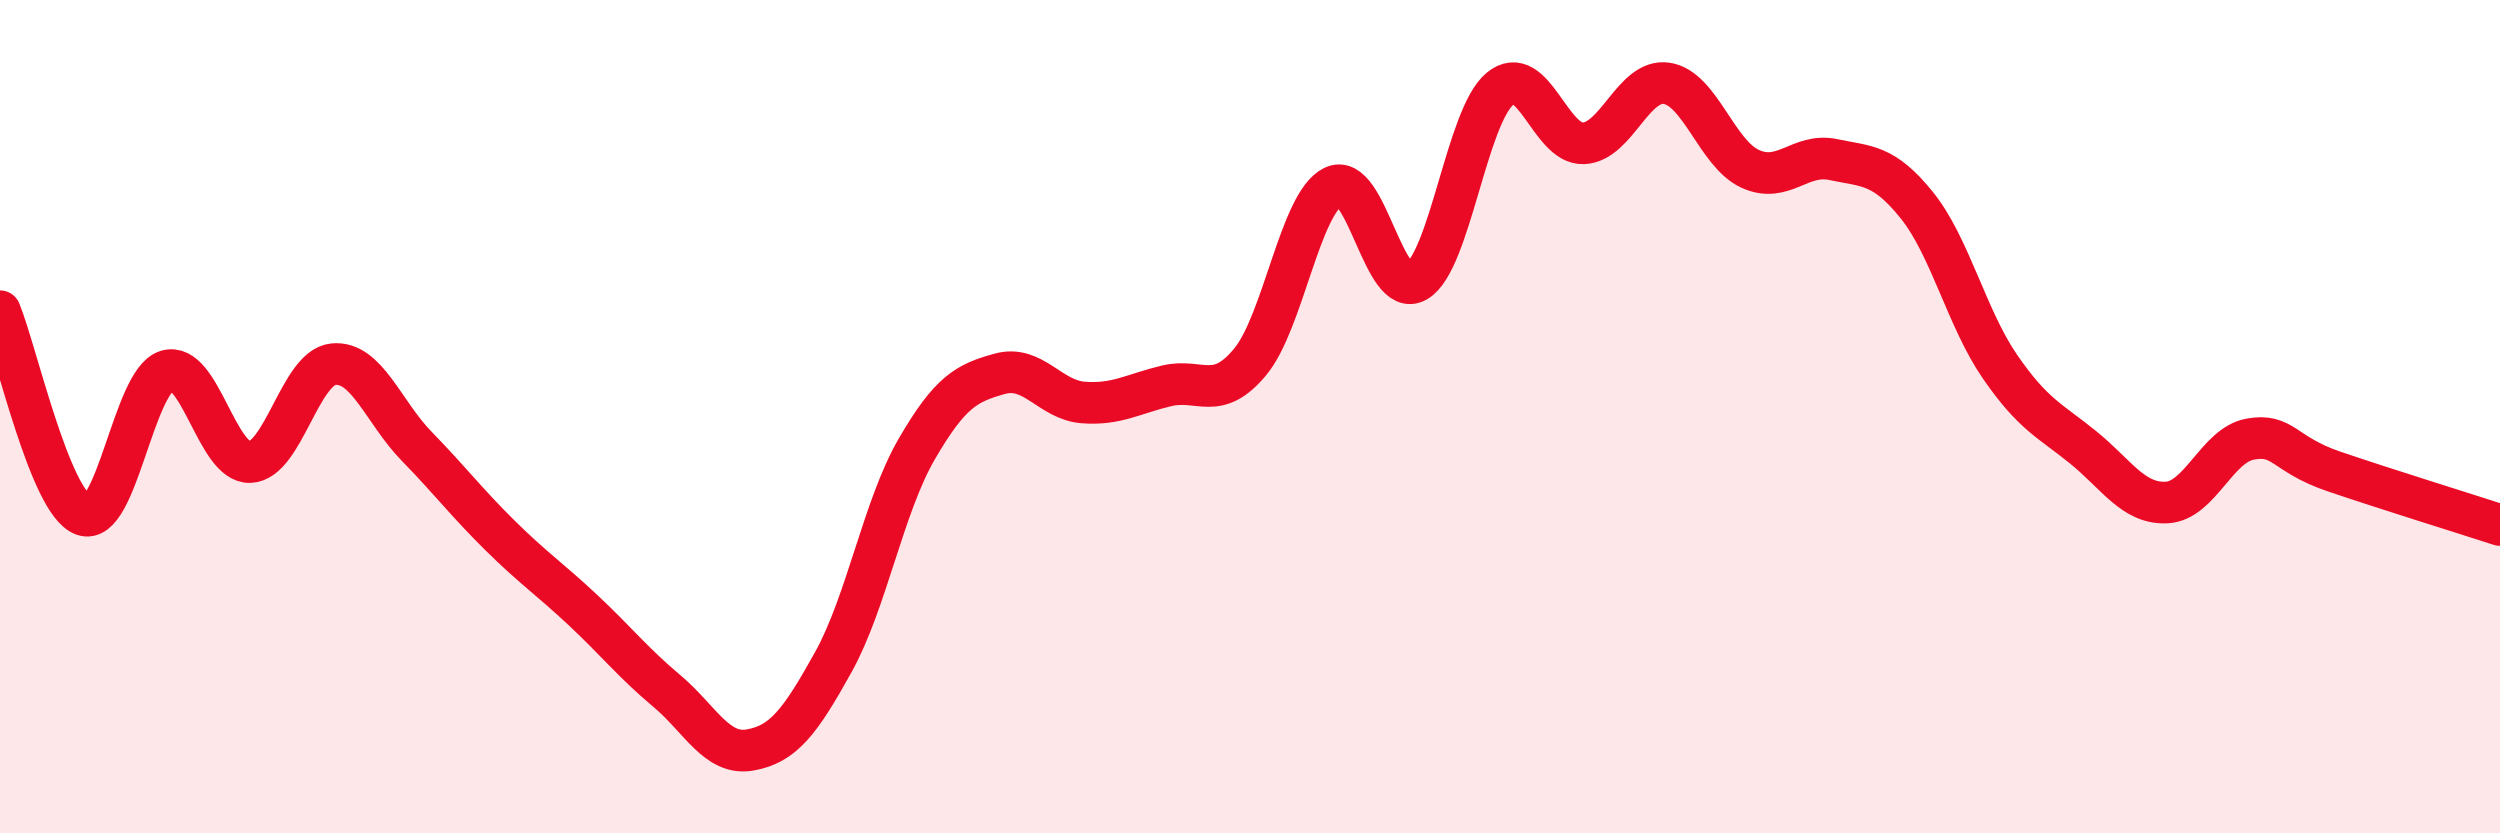
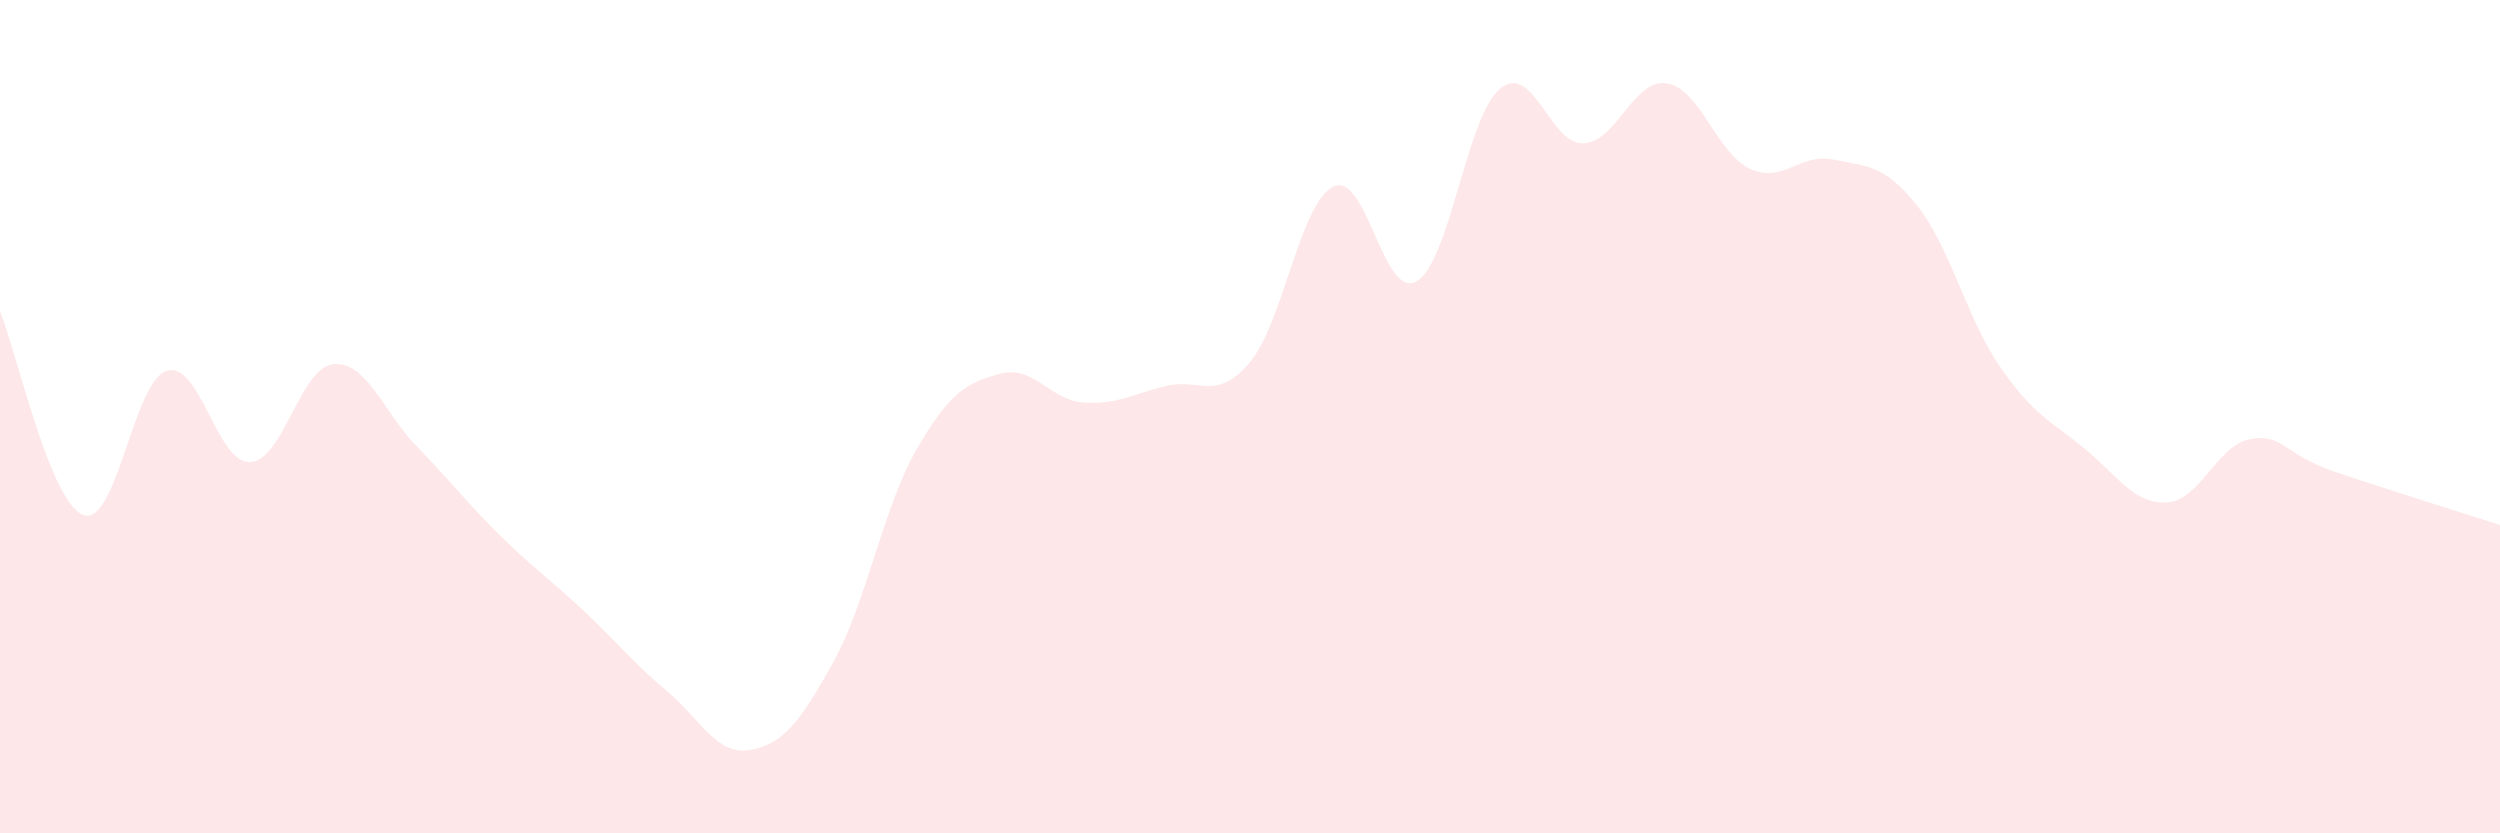
<svg xmlns="http://www.w3.org/2000/svg" width="60" height="20" viewBox="0 0 60 20">
  <path d="M 0,7.47 C 0.4,8.45 1.2,12.07 2,12.36 C 2.8,12.65 3.2,9.15 4,8.9 C 4.8,8.65 5.2,11.12 6,11.09 C 6.8,11.06 7.2,8.82 8,8.74 C 8.8,8.66 9.2,9.89 10,10.71 C 10.8,11.53 11.2,12.06 12,12.85 C 12.8,13.64 13.2,13.9 14,14.65 C 14.8,15.4 15.2,15.91 16,16.58 C 16.8,17.25 17.2,18.14 18,18 C 18.8,17.86 19.2,17.33 20,15.89 C 20.8,14.45 21.2,12.16 22,10.78 C 22.8,9.4 23.2,9.19 24,8.97 C 24.8,8.75 25.2,9.6 26,9.66 C 26.8,9.72 27.2,9.45 28,9.26 C 28.8,9.07 29.2,9.65 30,8.69 C 30.8,7.73 31.2,4.87 32,4.48 C 32.8,4.09 33.2,7.22 34,6.75 C 34.8,6.28 35.2,2.79 36,2.13 C 36.8,1.47 37.2,3.47 38,3.44 C 38.8,3.41 39.2,1.88 40,2 C 40.8,2.12 41.2,3.68 42,4.05 C 42.8,4.42 43.2,3.66 44,3.83 C 44.8,4 45.2,3.93 46,4.92 C 46.8,5.91 47.2,7.64 48,8.8 C 48.8,9.96 49.2,10.09 50,10.74 C 50.8,11.39 51.2,12.1 52,12.06 C 52.8,12.02 53.2,10.69 54,10.54 C 54.8,10.39 54.8,10.9 56,11.31 C 57.2,11.72 59.2,12.34 60,12.6L60 20L0 20Z" fill="#EB0A25" opacity="0.1" stroke-linecap="round" stroke-linejoin="round" />
-   <path d="M 0,7.47 C 0.4,8.45 1.2,12.07 2,12.36 C 2.8,12.65 3.2,9.15 4,8.9 C 4.8,8.65 5.2,11.12 6,11.09 C 6.8,11.06 7.2,8.82 8,8.74 C 8.8,8.66 9.2,9.89 10,10.71 C 10.8,11.53 11.2,12.06 12,12.85 C 12.8,13.64 13.2,13.9 14,14.65 C 14.8,15.4 15.2,15.91 16,16.58 C 16.8,17.25 17.2,18.14 18,18 C 18.8,17.86 19.2,17.33 20,15.89 C 20.8,14.45 21.2,12.16 22,10.78 C 22.8,9.4 23.2,9.19 24,8.97 C 24.8,8.75 25.2,9.6 26,9.66 C 26.8,9.72 27.2,9.45 28,9.26 C 28.8,9.07 29.2,9.65 30,8.69 C 30.8,7.73 31.2,4.87 32,4.48 C 32.8,4.09 33.2,7.22 34,6.75 C 34.8,6.28 35.2,2.79 36,2.13 C 36.8,1.47 37.2,3.47 38,3.44 C 38.8,3.41 39.2,1.88 40,2 C 40.8,2.12 41.2,3.68 42,4.05 C 42.8,4.42 43.2,3.66 44,3.83 C 44.8,4 45.2,3.93 46,4.92 C 46.8,5.91 47.2,7.64 48,8.8 C 48.8,9.96 49.2,10.09 50,10.74 C 50.8,11.39 51.2,12.1 52,12.06 C 52.8,12.02 53.2,10.69 54,10.54 C 54.8,10.39 54.8,10.9 56,11.31 C 57.2,11.72 59.2,12.34 60,12.6" stroke="#EB0A25" stroke-width="1" fill="none" stroke-linecap="round" stroke-linejoin="round" />
</svg>